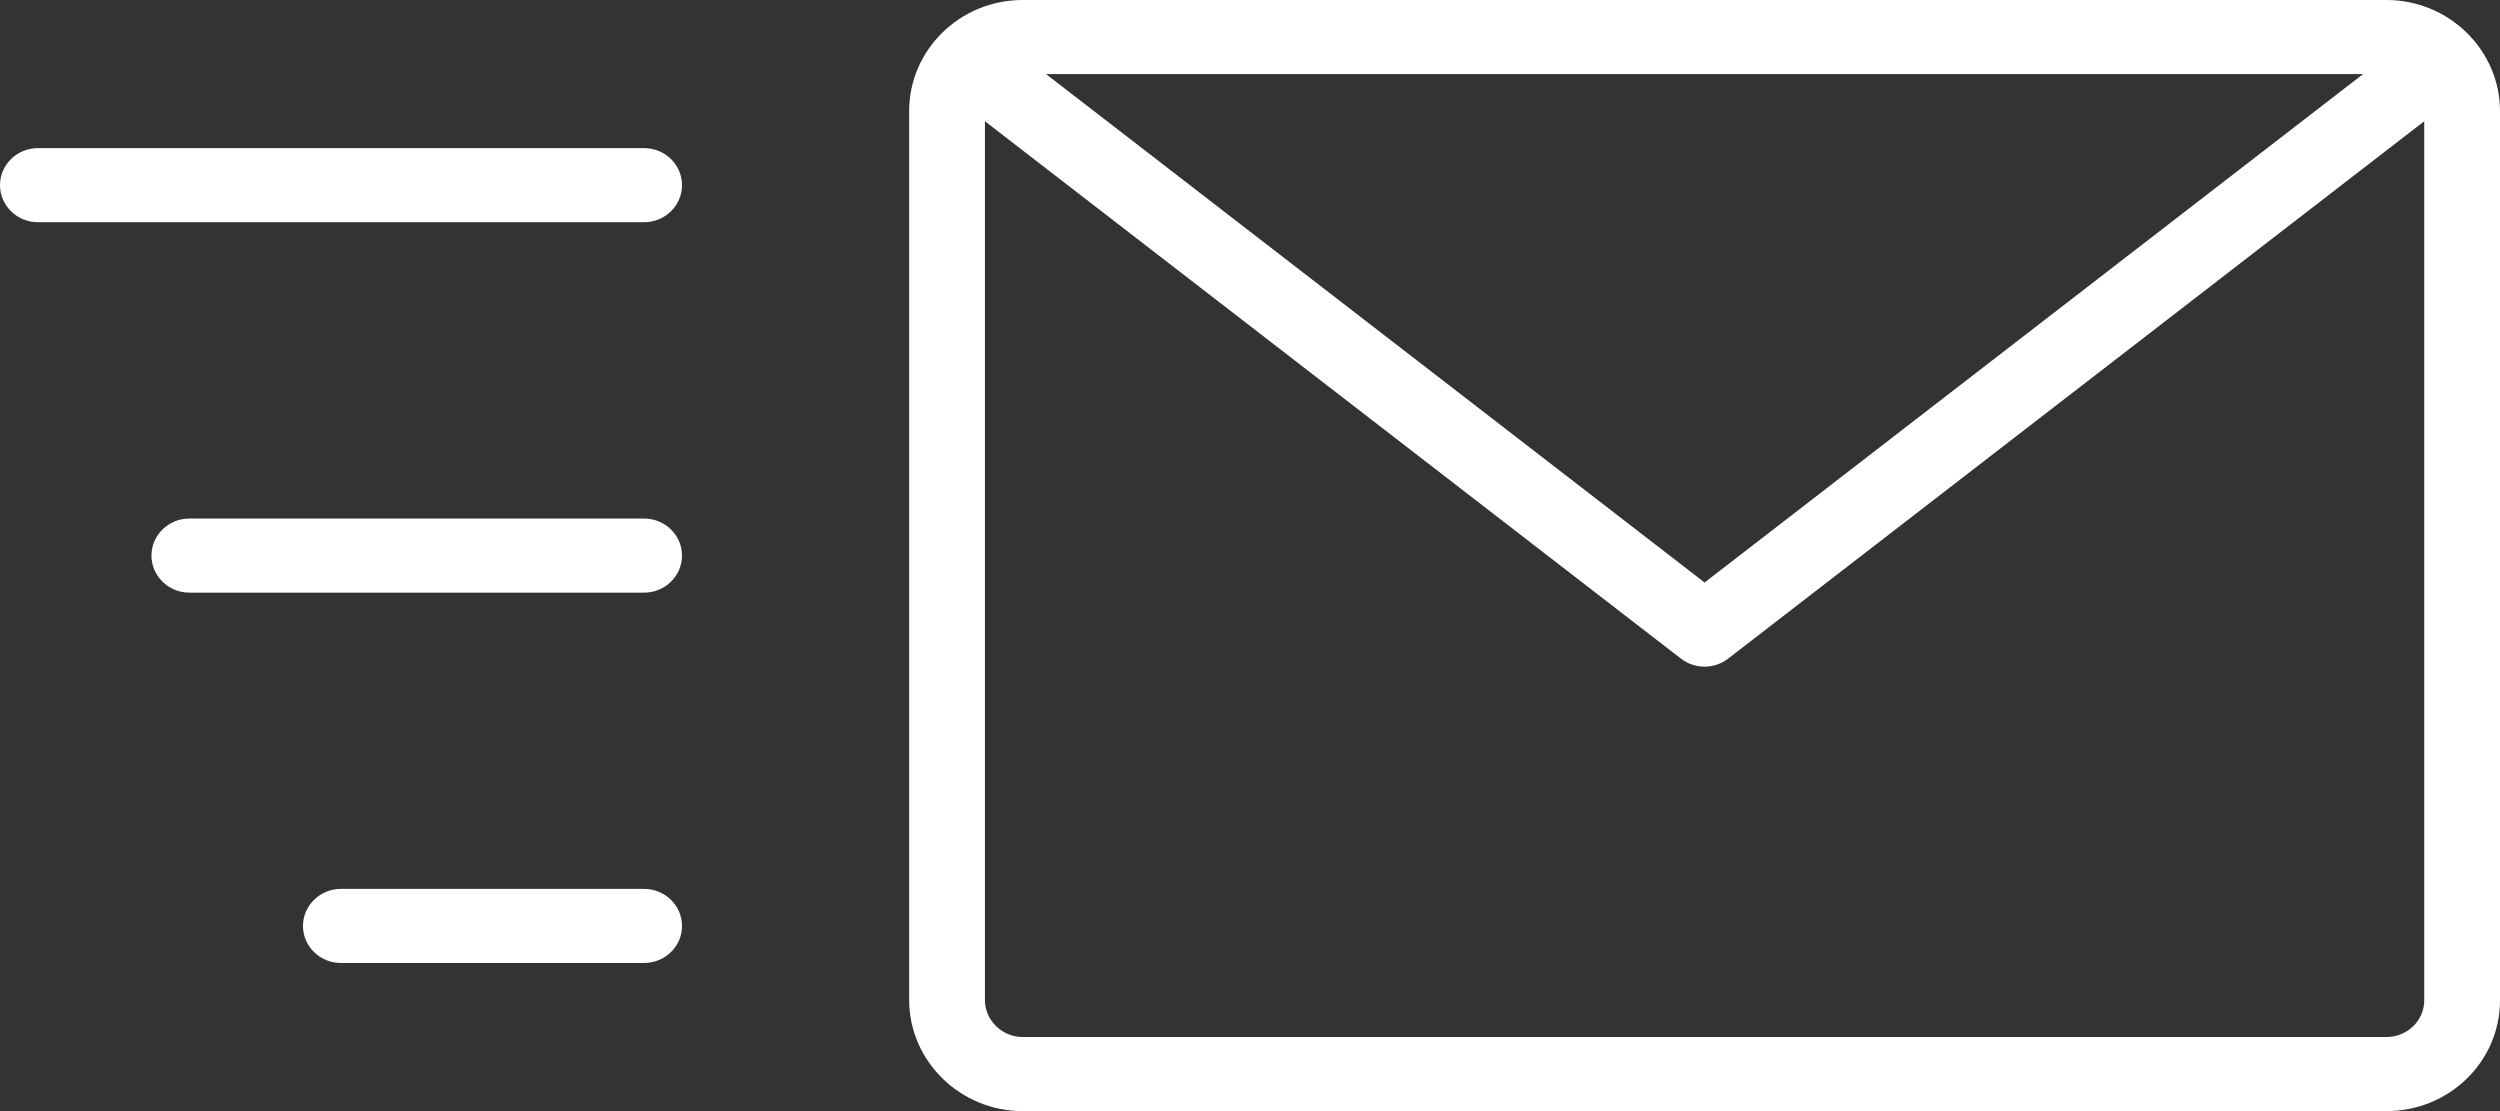
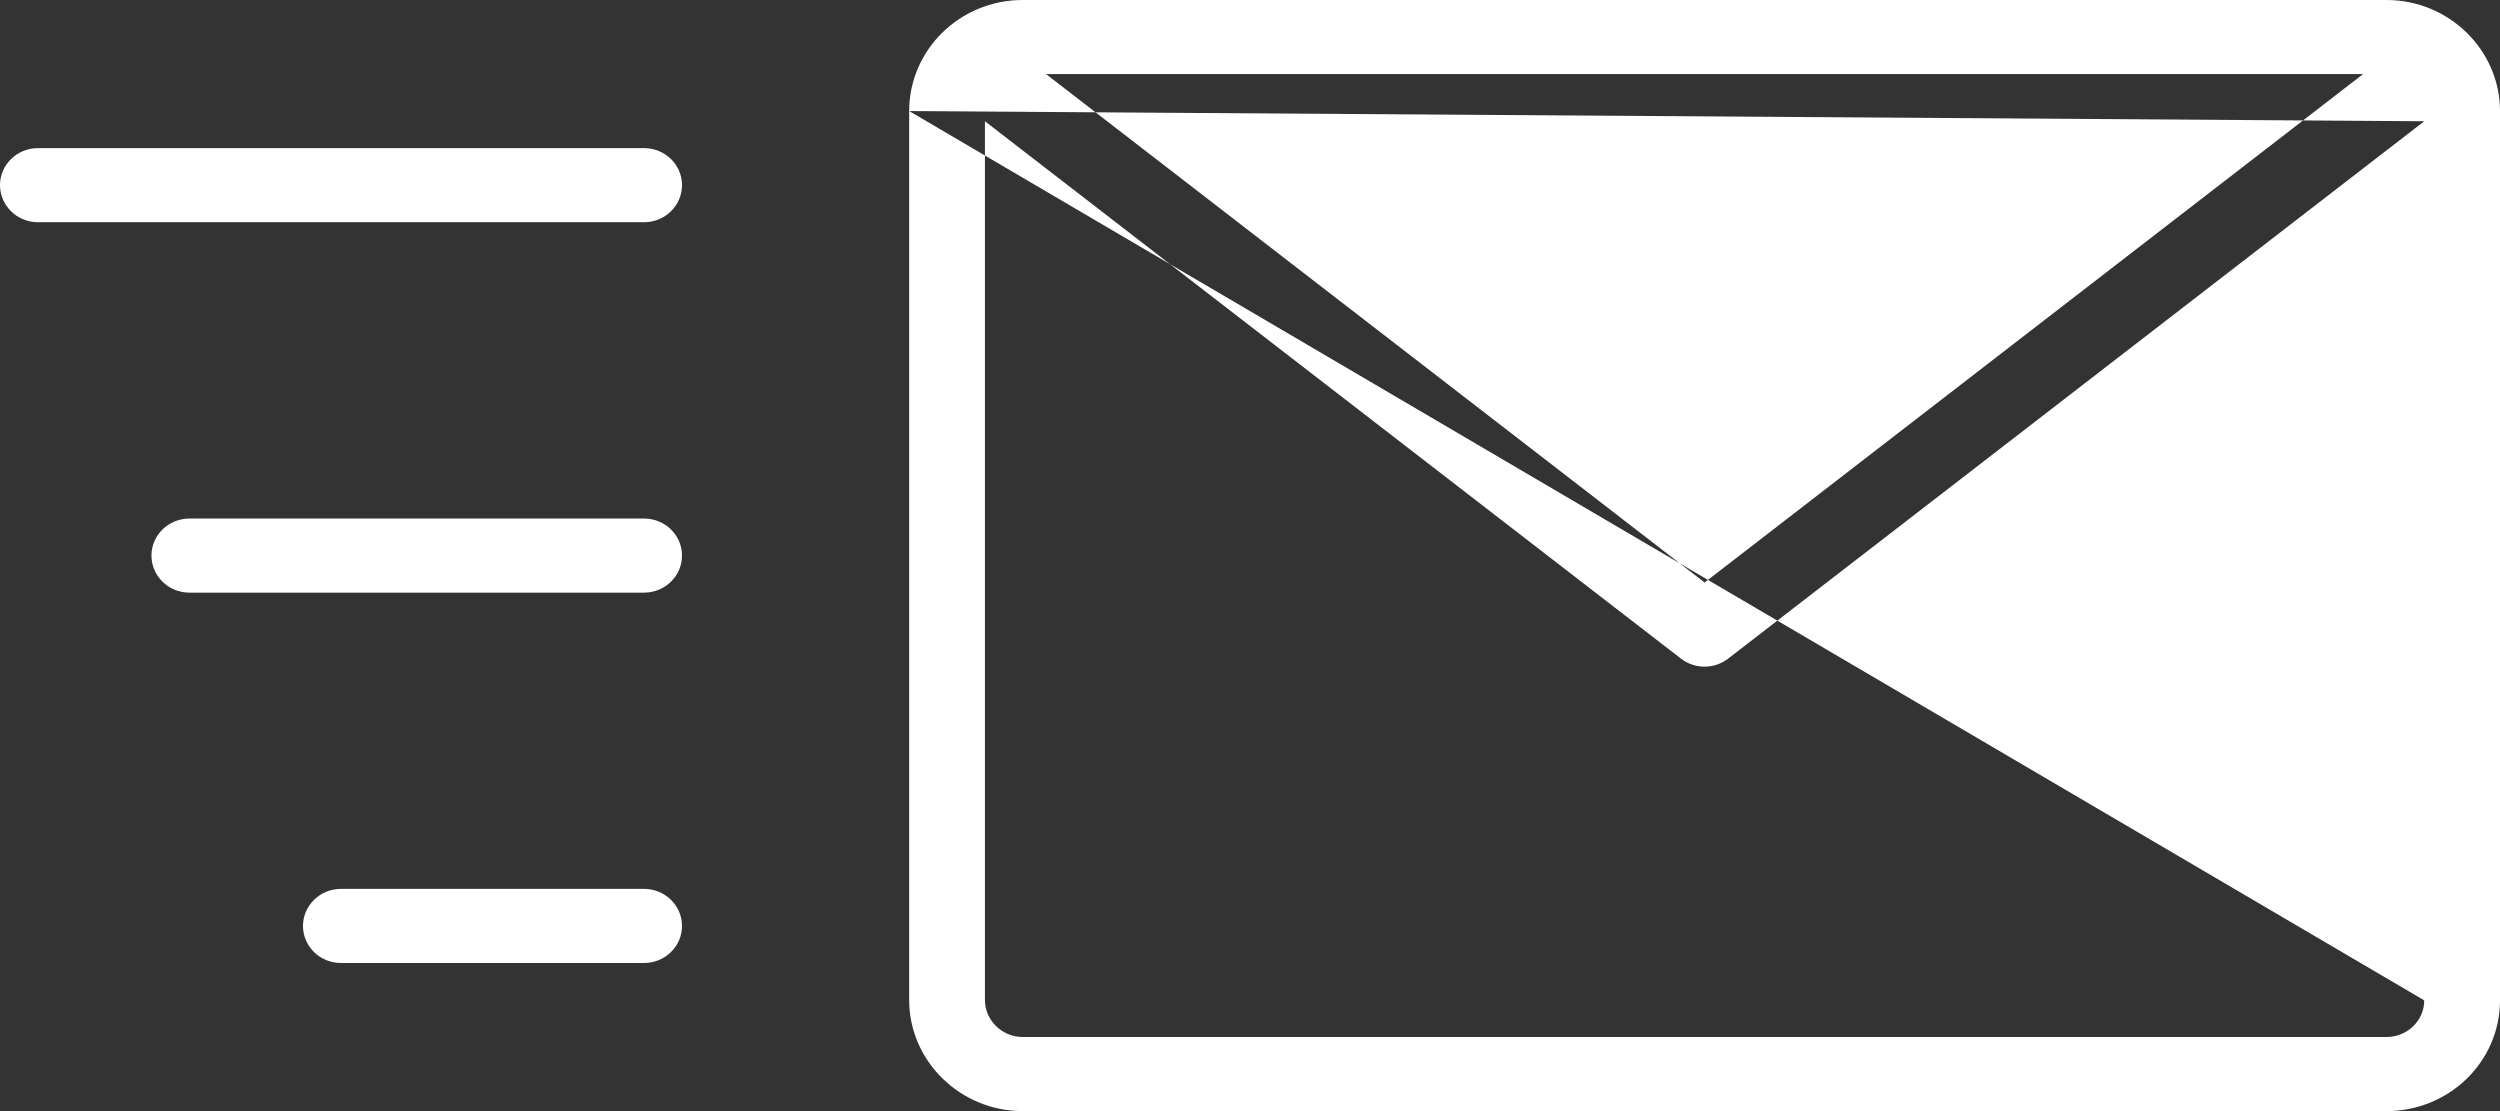
<svg xmlns="http://www.w3.org/2000/svg" width="36px" height="16px" viewBox="0 0 36 16" version="1.1">
  <rect x="0" y="0" width="36" height="16" fill="#333333" stroke="none" />
  <title>icon_email</title>
  <g id="icon_email" stroke="none" stroke-width="1" fill="none" fill-rule="evenodd">
-     <path d="M13.092,1.599 C13.092,0.718 13.823,0 14.727,0 L34.365,0 C35.266,0 36,0.722 36,1.599 L36,14.405 C36,15.286 35.269,16 34.365,16 L14.727,16 C13.826,16 13.092,15.278 13.092,14.401 L13.092,1.599 Z M34.909,14.405 L34.909,1.746 L24.884,9.485 C24.685,9.638 24.406,9.638 24.207,9.485 L14.183,1.746 L14.183,14.401 C14.183,14.69 14.427,14.933 14.727,14.933 L34.364,14.933 C34.666,14.933 34.909,14.696 34.909,14.405 L34.909,14.405 Z M15.063,1.067 L24.546,8.388 L34.028,1.067 L15.063,1.067 Z M0.546,3.2 C0.245,3.2 -1.77635684e-14,2.96 -1.77635684e-14,2.666 C-1.77635684e-14,2.372 0.245,2.133 0.546,2.133 L9.275,2.133 C9.576,2.133 9.821,2.372 9.821,2.666 C9.821,2.96 9.576,3.2 9.275,3.2 L0.546,3.2 Z M4.909,13.867 C4.608,13.867 4.363,13.628 4.363,13.334 C4.363,13.04 4.608,12.8 4.909,12.8 L9.275,12.8 C9.576,12.8 9.821,13.04 9.821,13.334 C9.821,13.628 9.576,13.867 9.275,13.867 L4.909,13.867 Z M2.727,8.534 C2.426,8.534 2.181,8.294 2.181,8 C2.181,7.706 2.426,7.467 2.727,7.467 L9.275,7.467 C9.576,7.467 9.821,7.706 9.821,8 C9.821,8.294 9.576,8.534 9.275,8.534 L2.727,8.534 Z" id="Fill-1" fill="#FFFFFF" />
+     <path d="M13.092,1.599 C13.092,0.718 13.823,0 14.727,0 L34.365,0 C35.266,0 36,0.722 36,1.599 L36,14.405 C36,15.286 35.269,16 34.365,16 L14.727,16 C13.826,16 13.092,15.278 13.092,14.401 L13.092,1.599 Z L34.909,1.746 L24.884,9.485 C24.685,9.638 24.406,9.638 24.207,9.485 L14.183,1.746 L14.183,14.401 C14.183,14.69 14.427,14.933 14.727,14.933 L34.364,14.933 C34.666,14.933 34.909,14.696 34.909,14.405 L34.909,14.405 Z M15.063,1.067 L24.546,8.388 L34.028,1.067 L15.063,1.067 Z M0.546,3.2 C0.245,3.2 -1.77635684e-14,2.96 -1.77635684e-14,2.666 C-1.77635684e-14,2.372 0.245,2.133 0.546,2.133 L9.275,2.133 C9.576,2.133 9.821,2.372 9.821,2.666 C9.821,2.96 9.576,3.2 9.275,3.2 L0.546,3.2 Z M4.909,13.867 C4.608,13.867 4.363,13.628 4.363,13.334 C4.363,13.04 4.608,12.8 4.909,12.8 L9.275,12.8 C9.576,12.8 9.821,13.04 9.821,13.334 C9.821,13.628 9.576,13.867 9.275,13.867 L4.909,13.867 Z M2.727,8.534 C2.426,8.534 2.181,8.294 2.181,8 C2.181,7.706 2.426,7.467 2.727,7.467 L9.275,7.467 C9.576,7.467 9.821,7.706 9.821,8 C9.821,8.294 9.576,8.534 9.275,8.534 L2.727,8.534 Z" id="Fill-1" fill="#FFFFFF" />
  </g>
</svg>